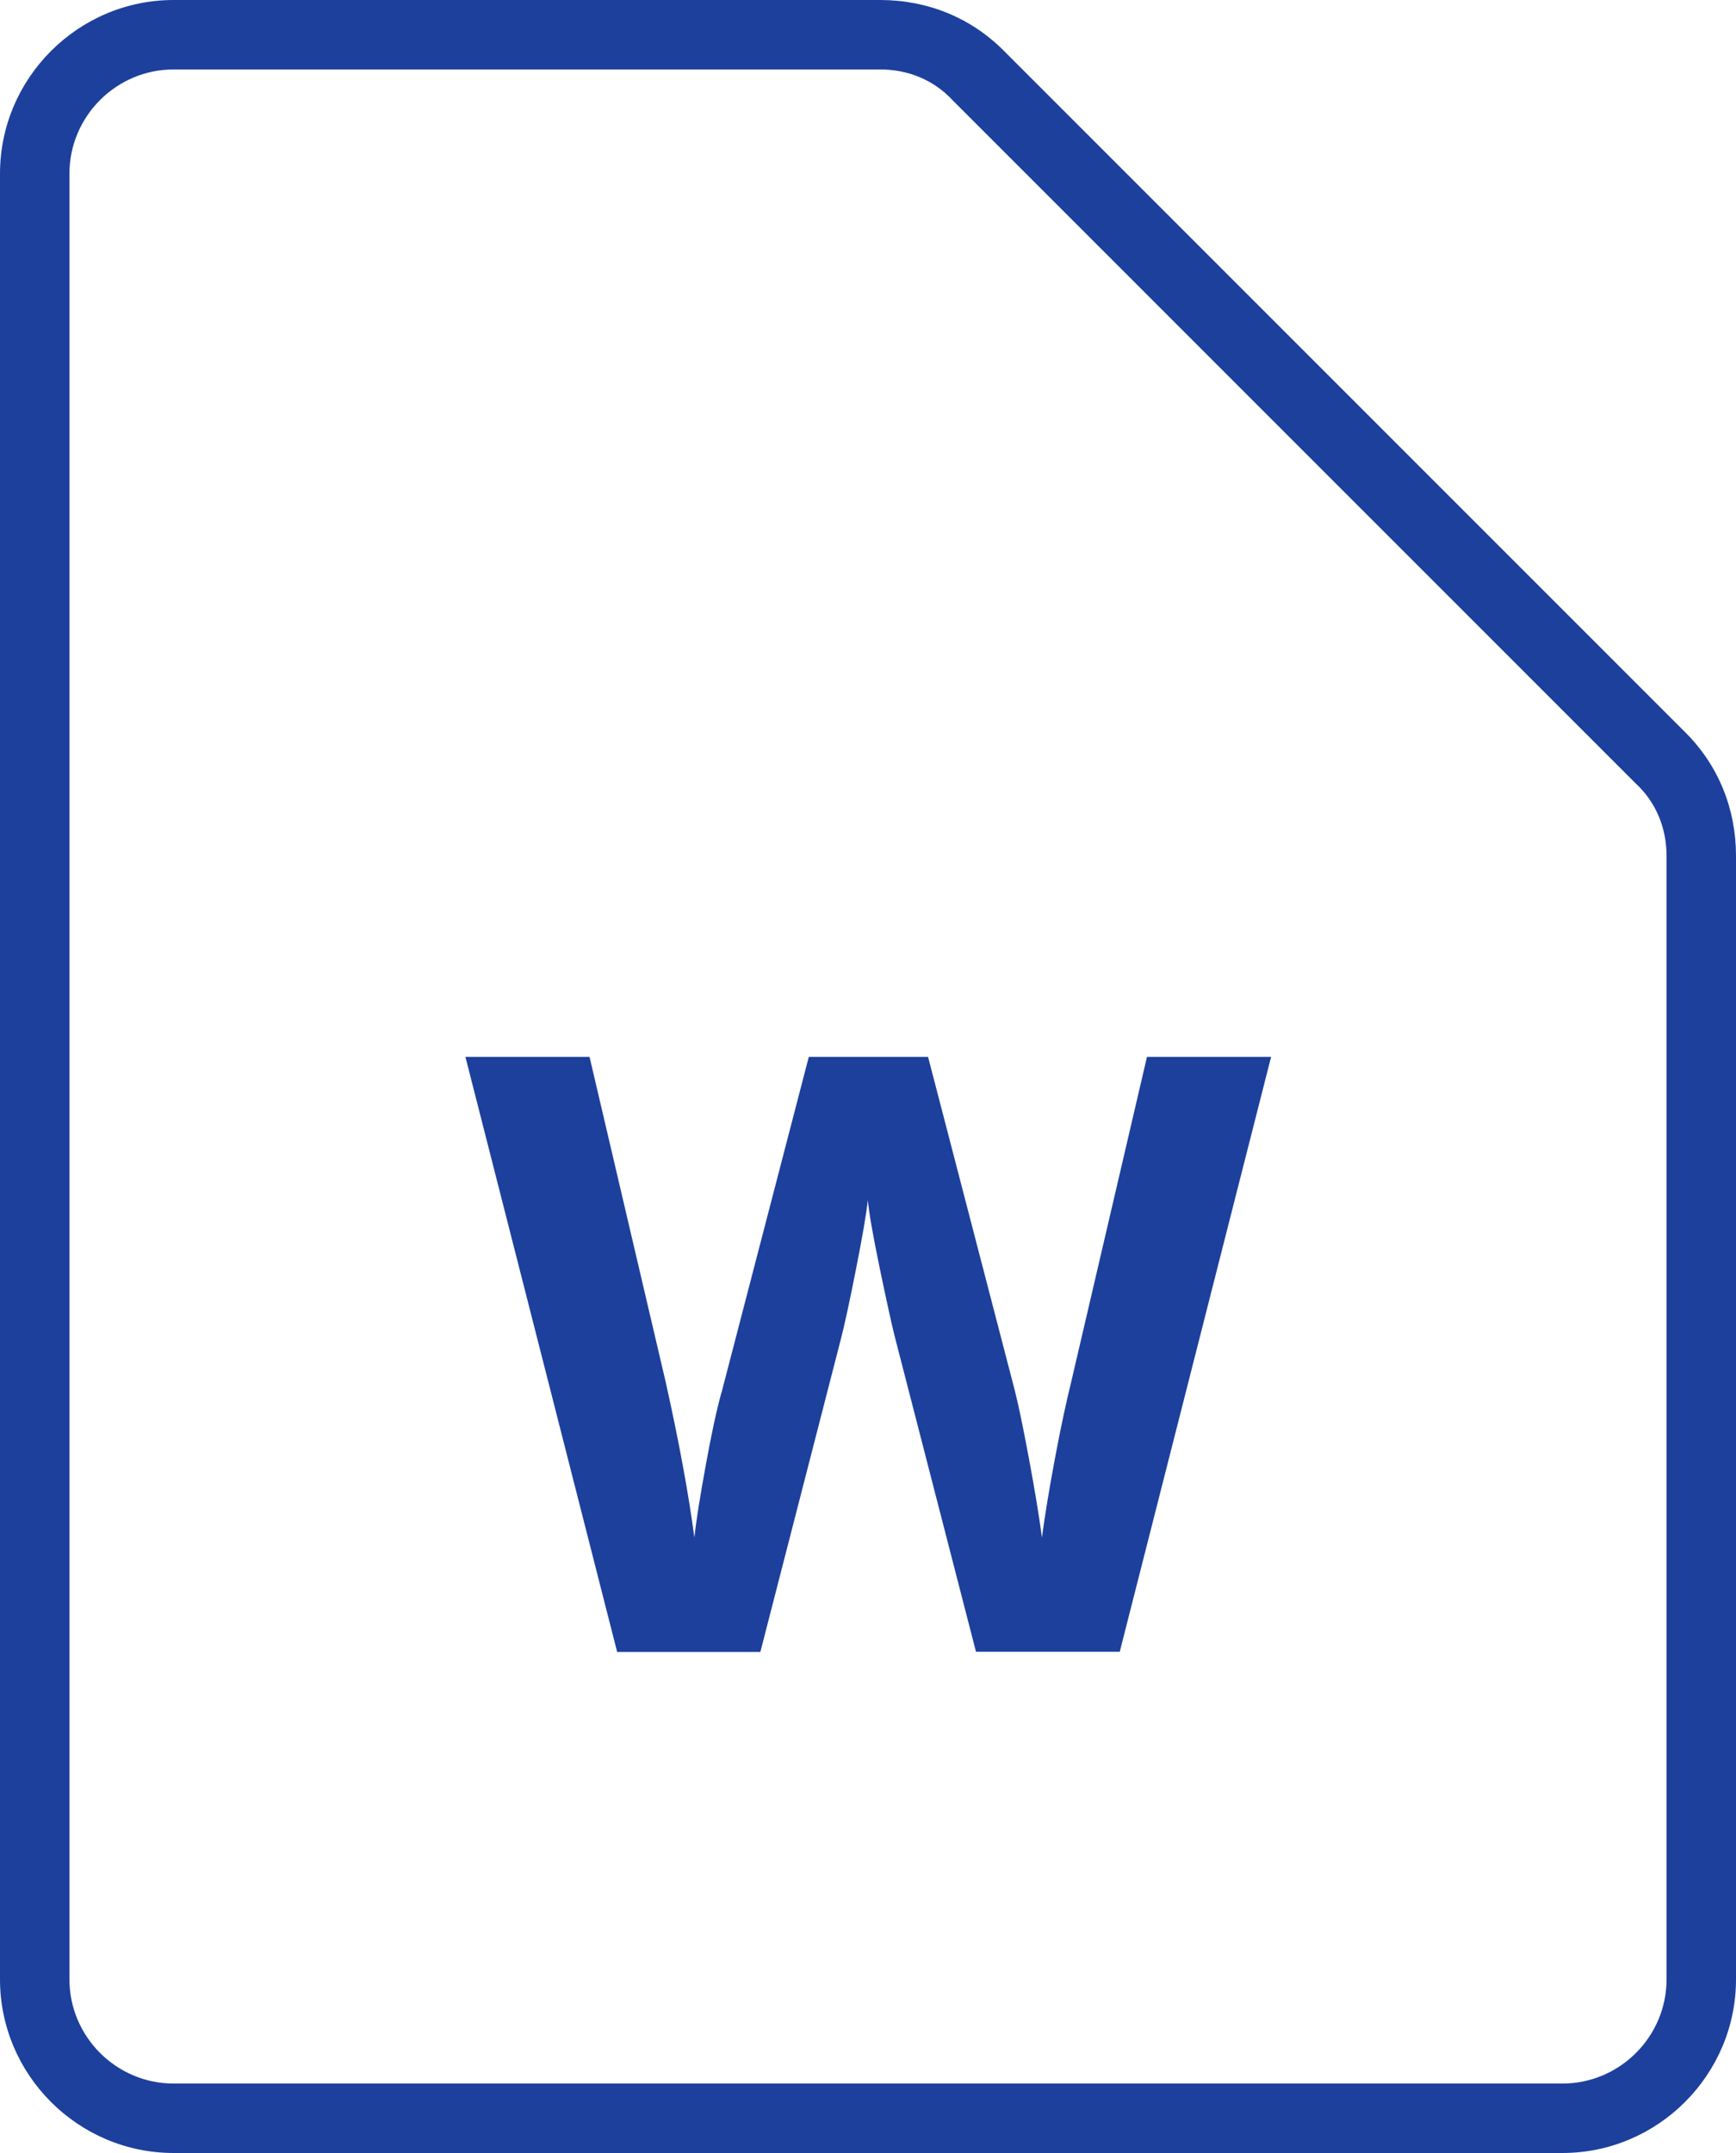
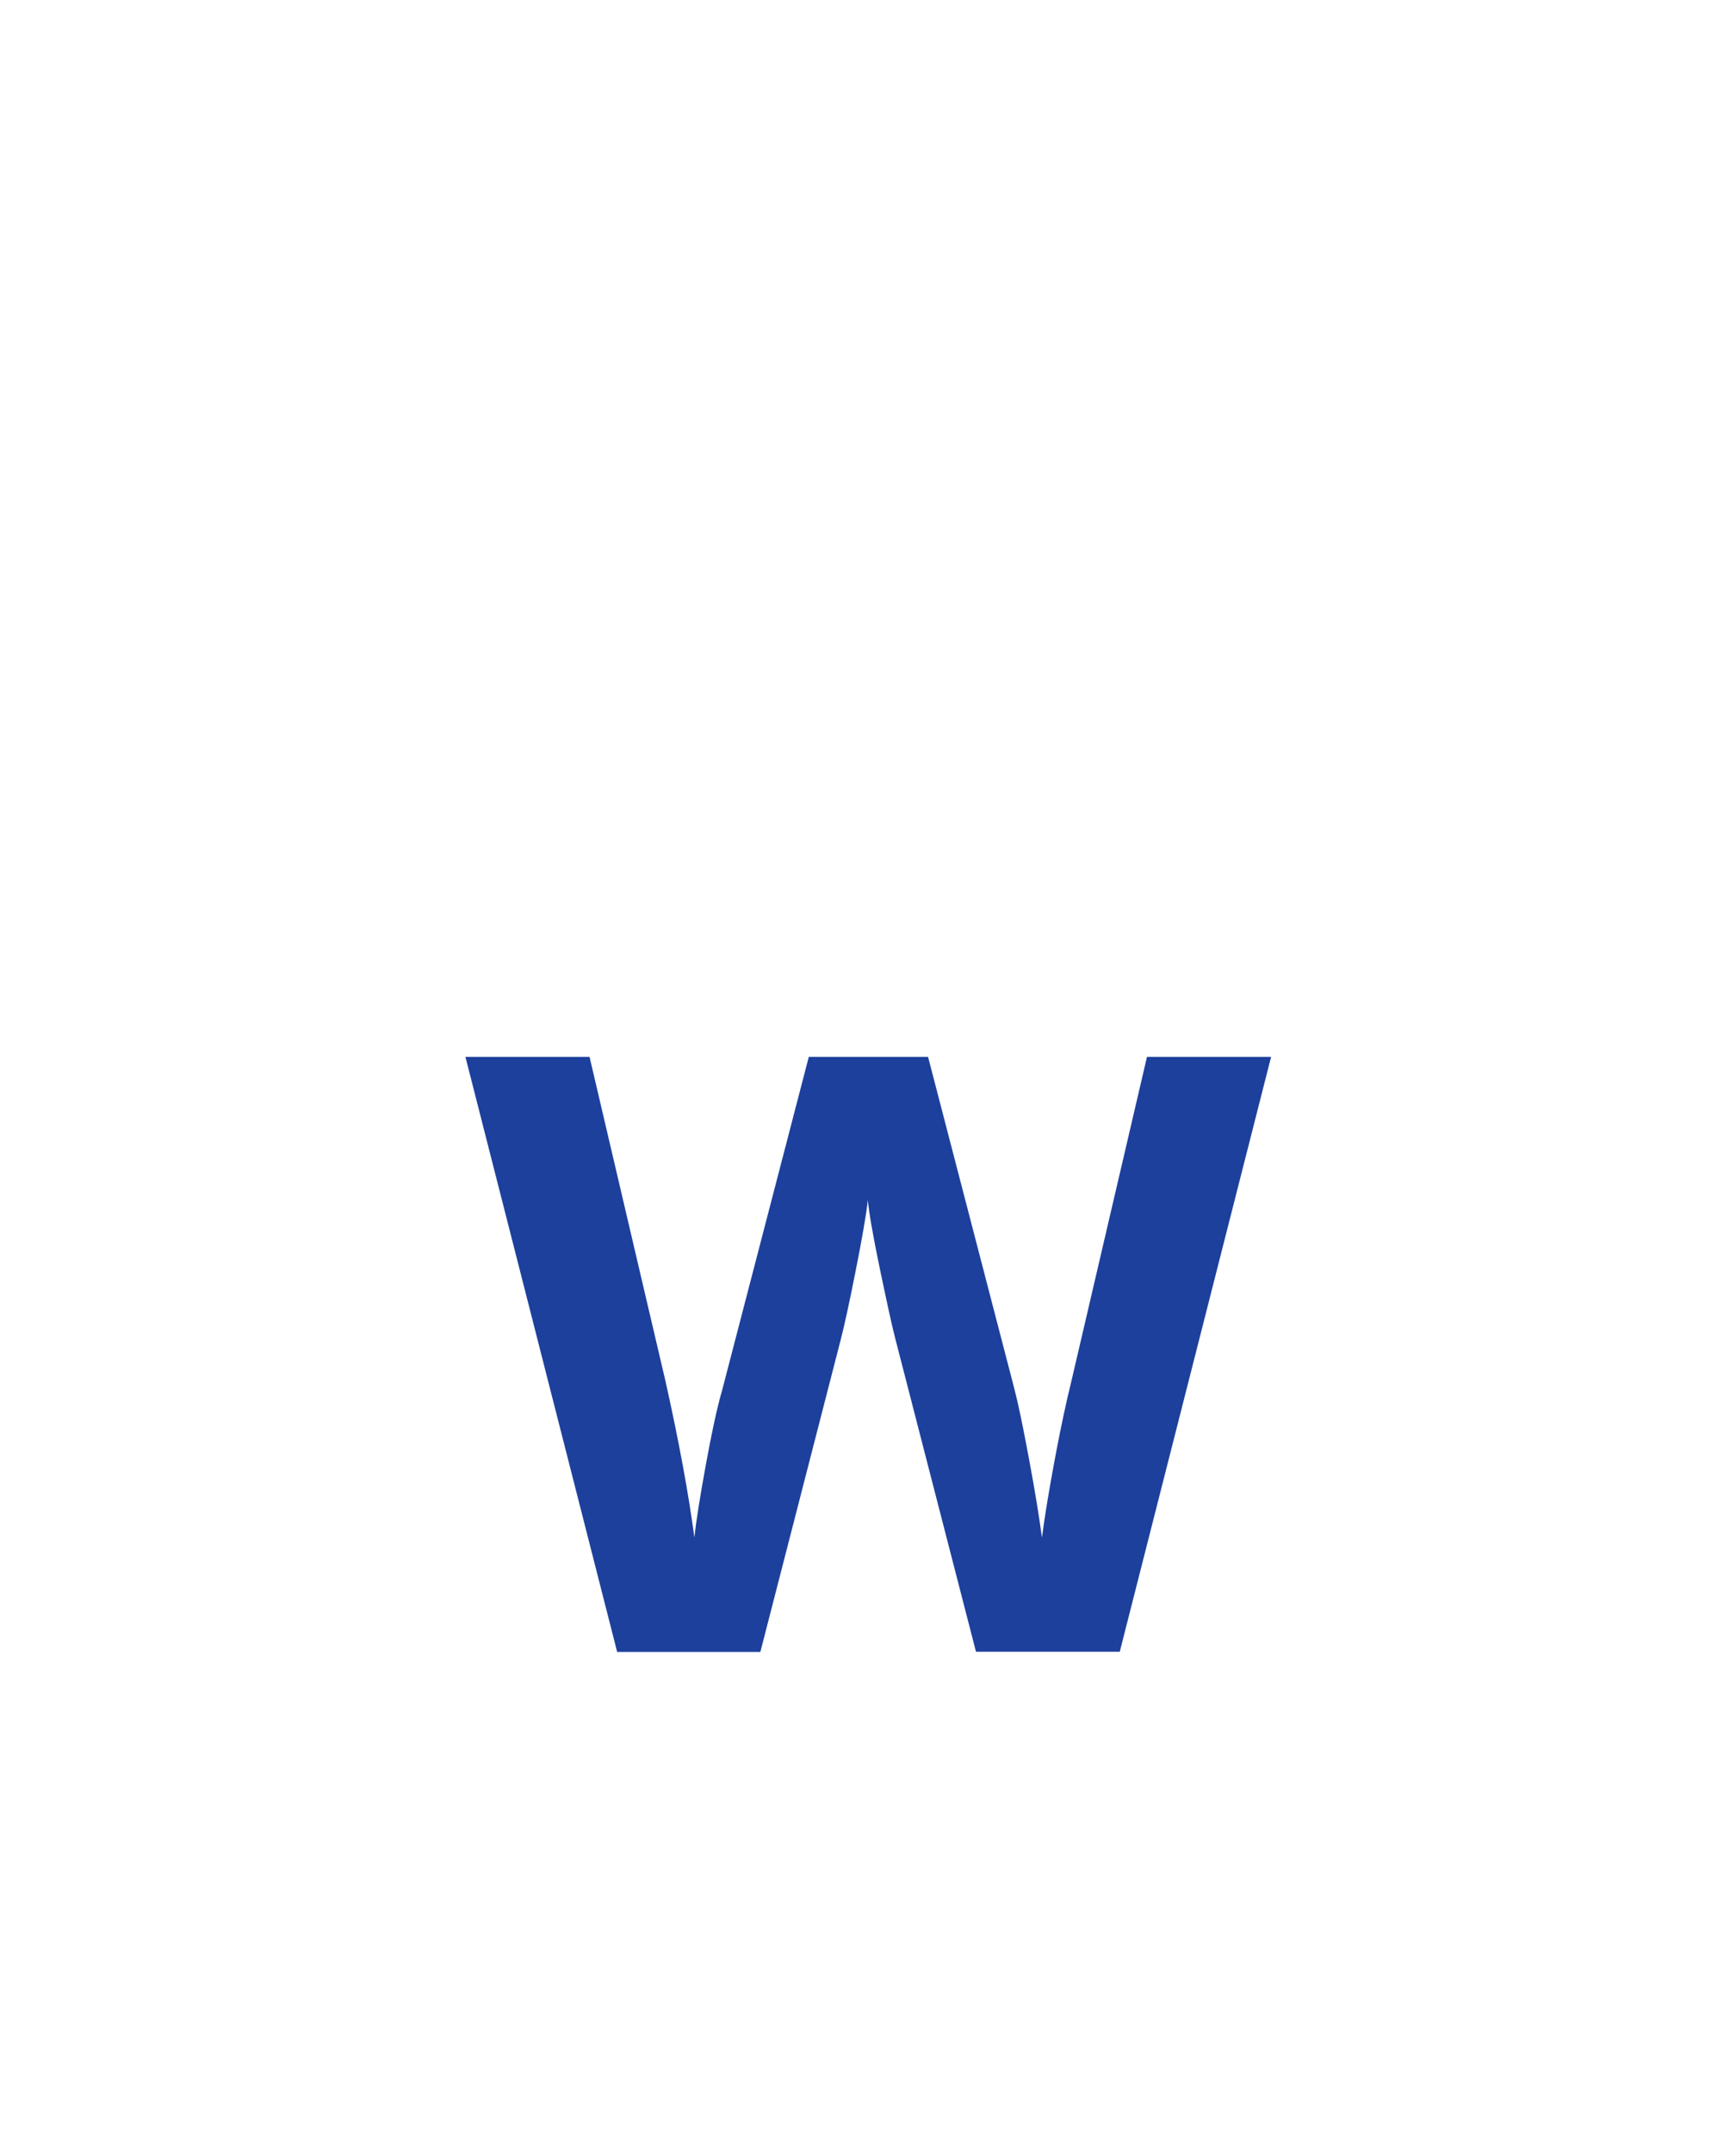
<svg xmlns="http://www.w3.org/2000/svg" id="_レイヤー_2" viewBox="0 0 100 124">
  <defs>
    <style>.cls-1{fill:#1d409d;}</style>
  </defs>
  <g id="_レイヤー_1-2">
-     <path class="cls-1" d="M90,124H10c-5.5,0-10-4.5-10-10V10C0,4.5,4.5,0,10,0h40.7c2.7,0,5.2,1,7.1,2.9l39.3,39.3c1.9,1.9,2.9,4.4,2.9,7.1v64.7c0,5.5-4.5,10-10,10ZM10,4c-3.3,0-6,2.7-6,6v104c0,3.3,2.7,6,6,6h80c3.3,0,6-2.7,6-6V49.3c0-1.6-.6-3.1-1.8-4.2L54.9,5.8c-1.1-1.2-2.6-1.8-4.2-1.8H10Z" />
-     <path class="cls-1" d="M64.49,95.13h-8.27l-4.64-18c-.17-.64-.46-1.96-.88-3.97s-.65-3.36-.71-4.04c-.09.84-.33,2.2-.7,4.07s-.66,3.2-.87,4l-4.62,17.95h-8.25l-8.74-34.27h7.15l4.38,18.7c.77,3.45,1.32,6.44,1.66,8.98.09-.89.31-2.27.65-4.14s.65-3.32.95-4.35l4.99-19.19h6.87l4.99,19.19c.22.86.49,2.17.82,3.94s.58,3.28.75,4.55c.16-1.22.41-2.74.75-4.56s.66-3.29.94-4.42l4.36-18.7h7.15l-8.72,34.27Z" />
+     <path class="cls-1" d="M64.49,95.13h-8.27l-4.64-18c-.17-.64-.46-1.96-.88-3.97s-.65-3.36-.71-4.04c-.09.84-.33,2.2-.7,4.07s-.66,3.2-.87,4l-4.62,17.95h-8.25l-8.74-34.27h7.15l4.38,18.7c.77,3.45,1.32,6.44,1.66,8.98.09-.89.31-2.27.65-4.14s.65-3.32.95-4.35l4.99-19.19h6.87l4.99,19.19c.22.86.49,2.17.82,3.94s.58,3.28.75,4.55c.16-1.22.41-2.74.75-4.56s.66-3.29.94-4.42l4.36-18.7h7.15l-8.72,34.27" />
  </g>
</svg>